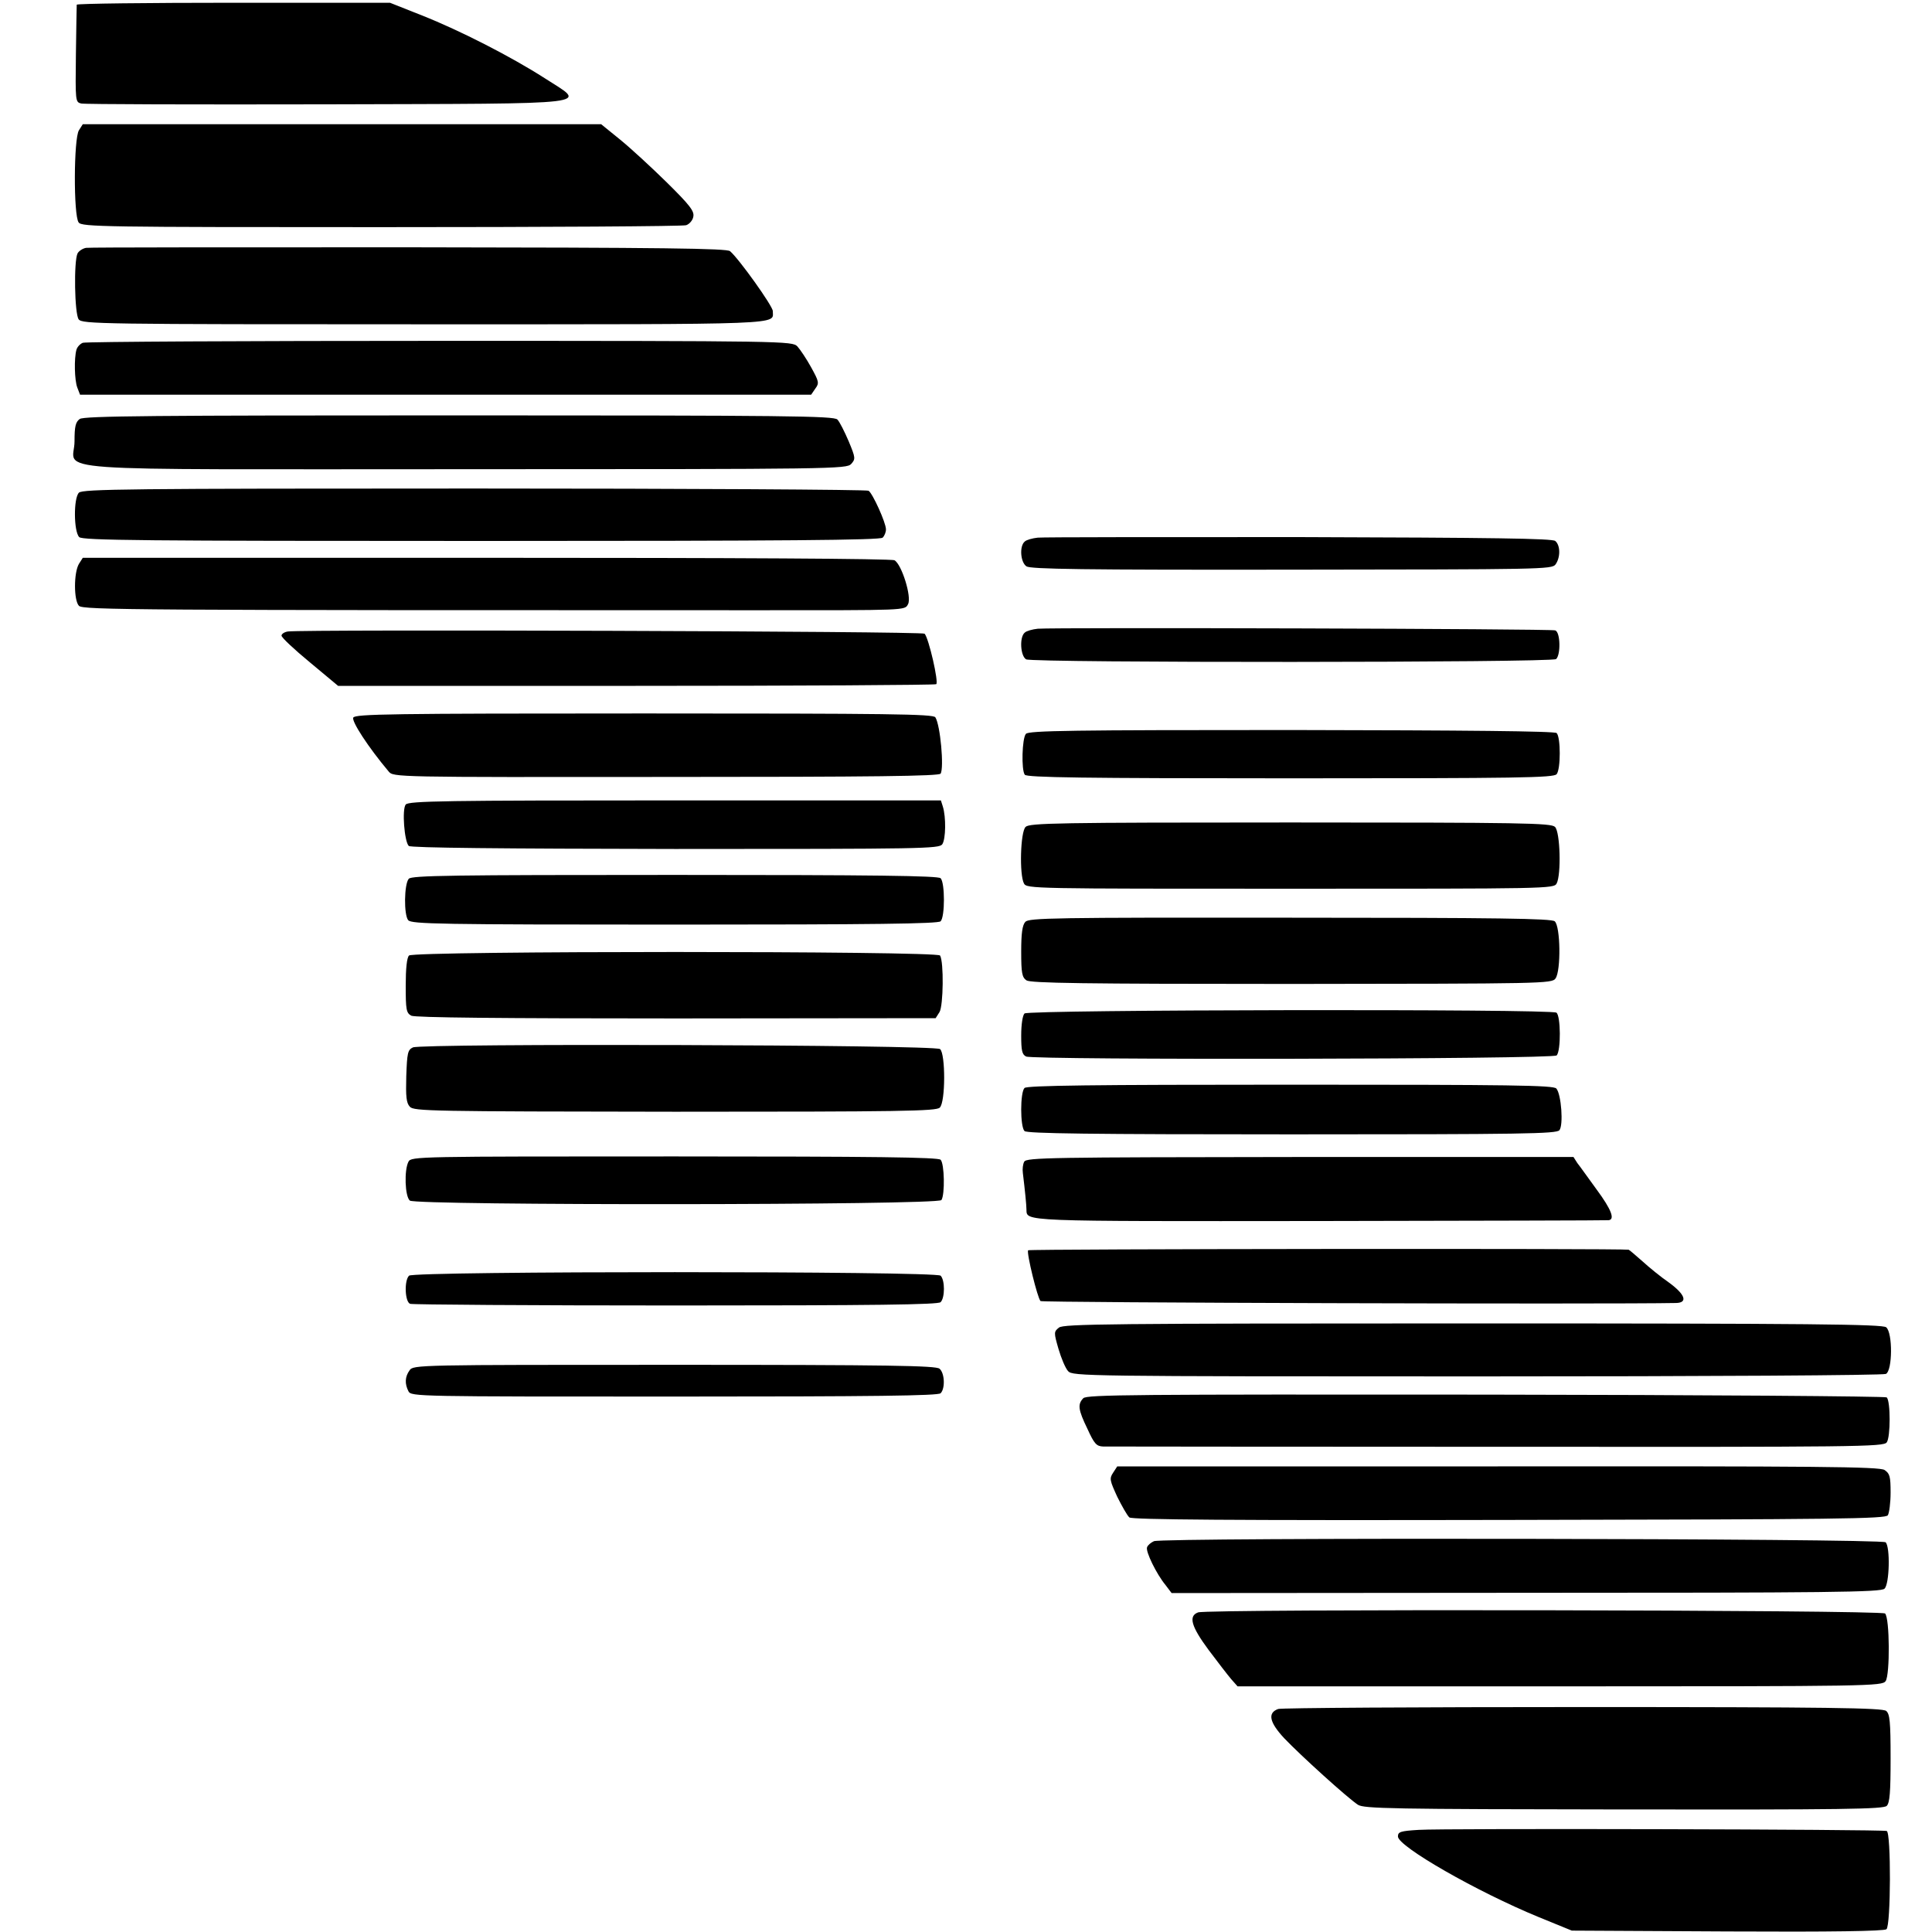
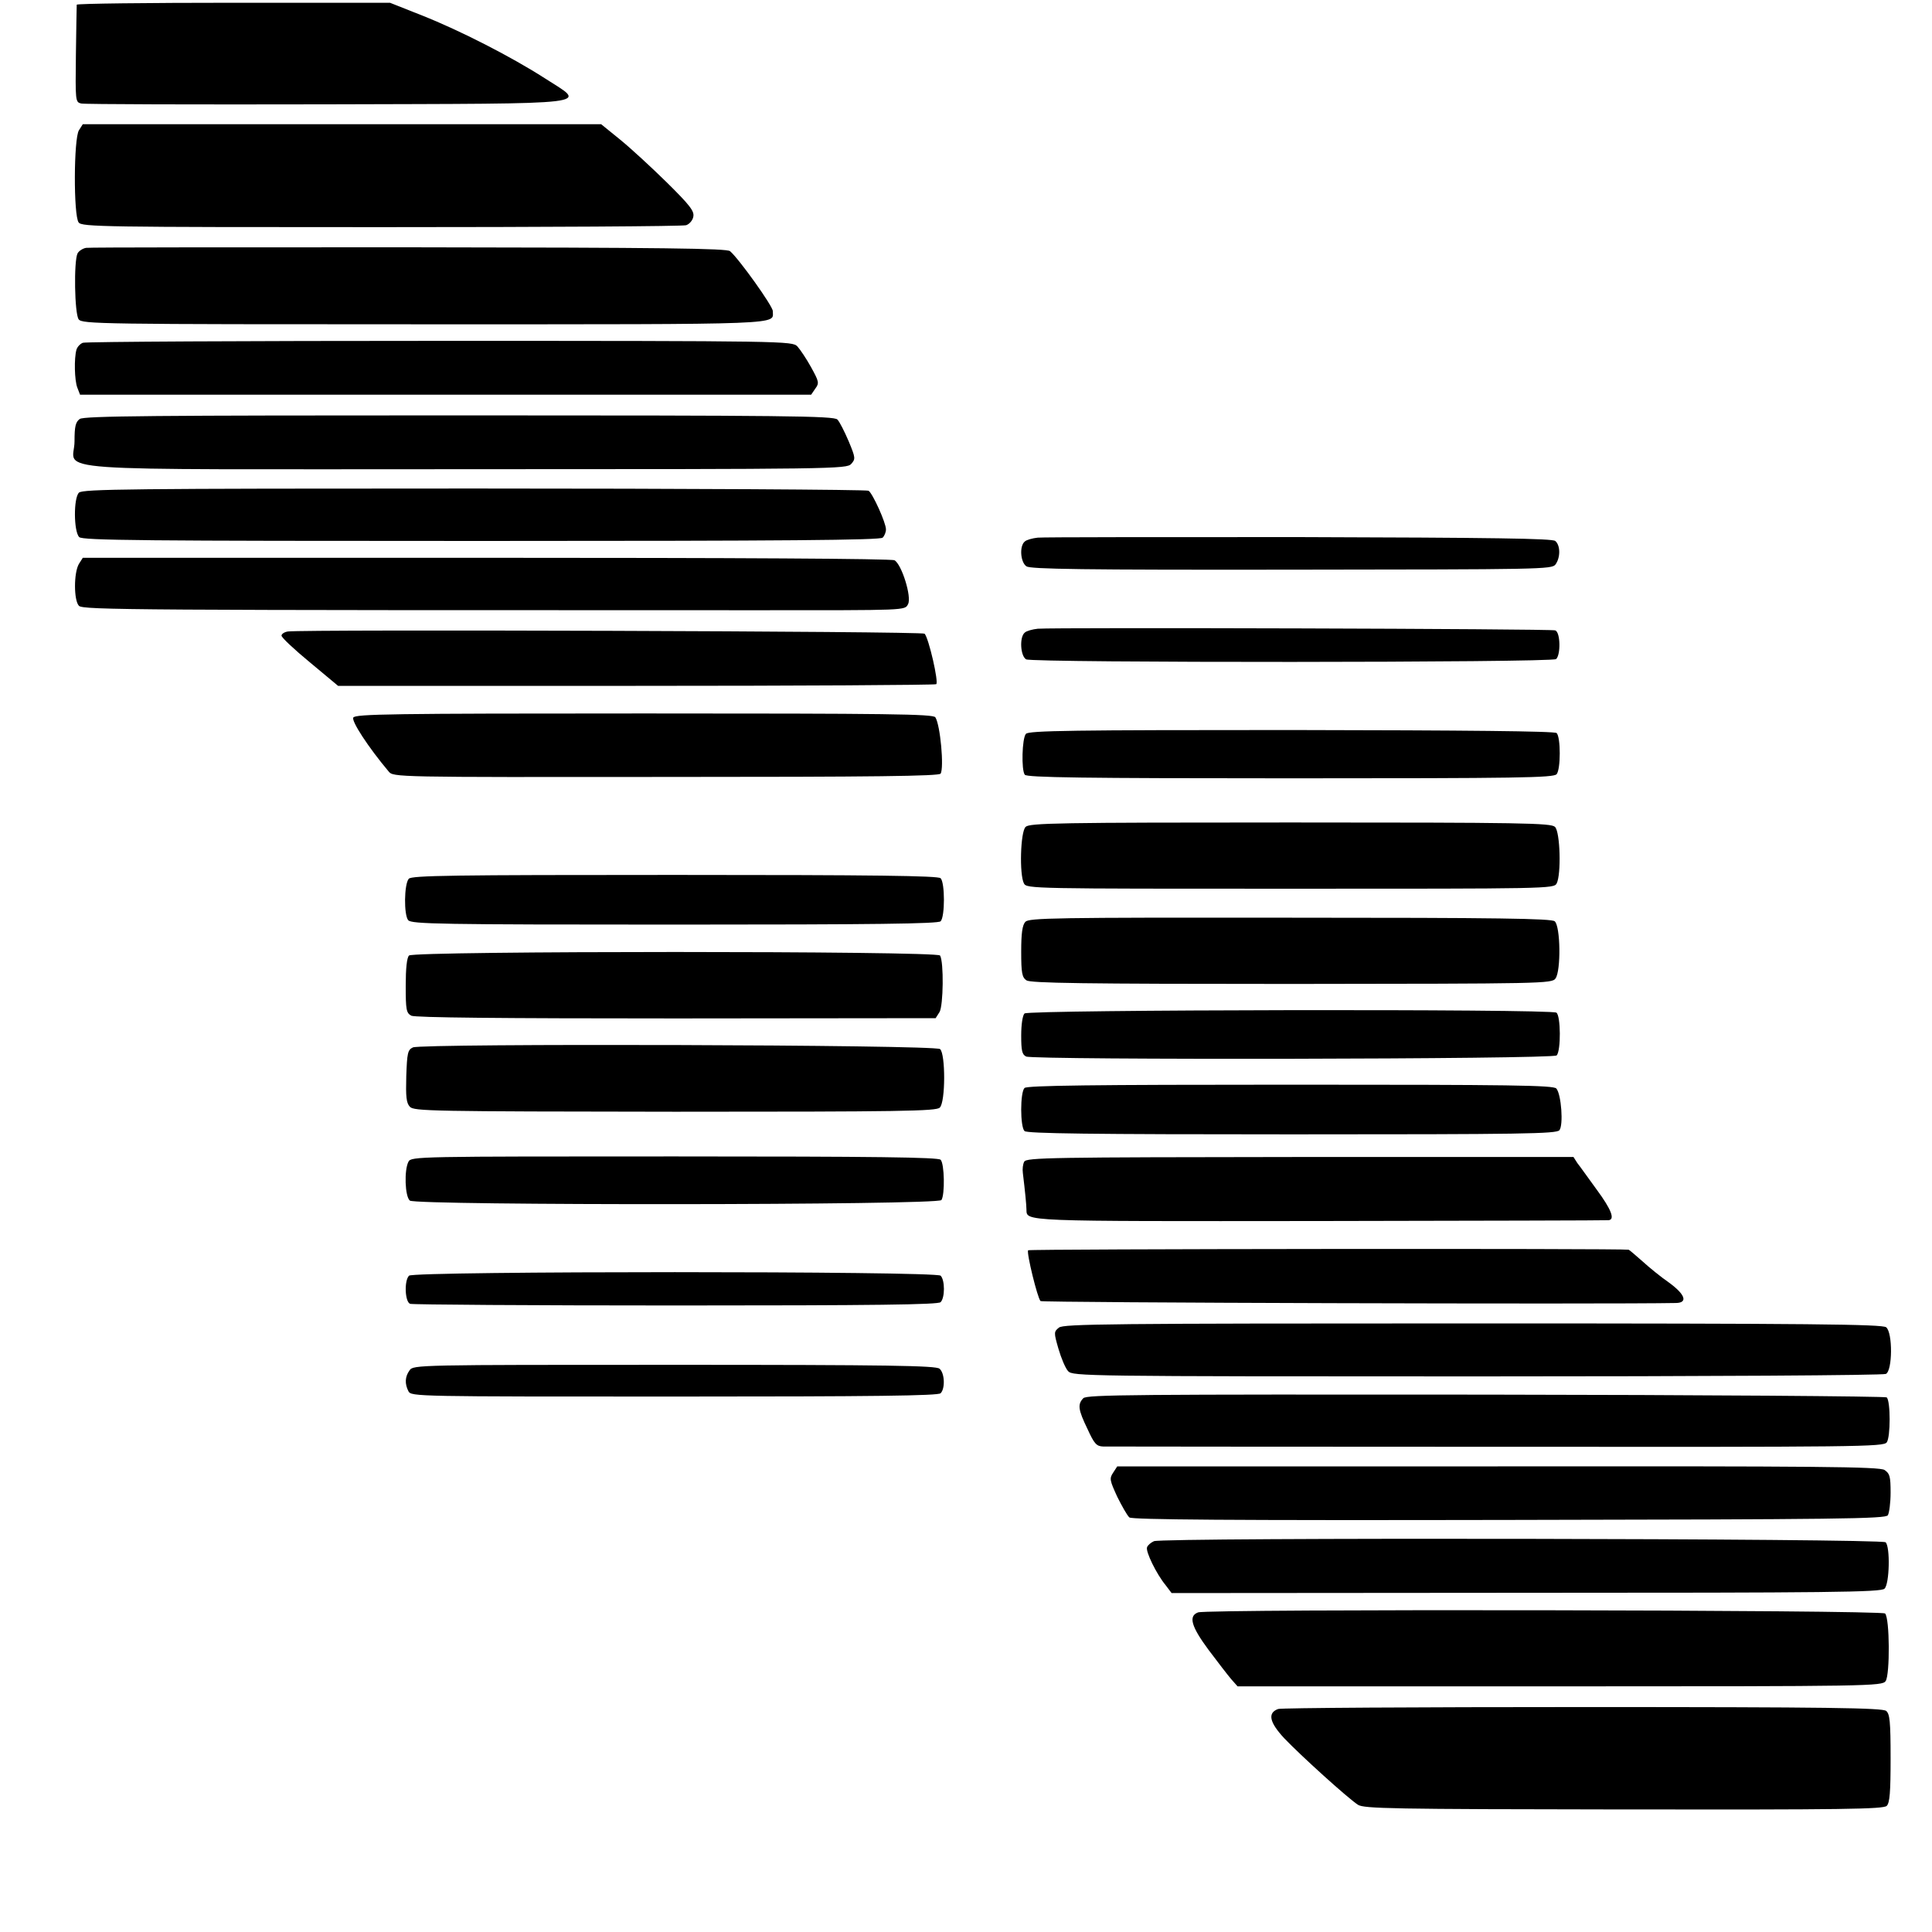
<svg xmlns="http://www.w3.org/2000/svg" version="1.0" width="700pt" height="700pt" viewBox="0 0 700 700" preserveAspectRatio="xMidYMid meet">
  <g transform="translate(0,700) scale(0.1,-0.1)" fill="#000000" stroke="none">
    <path d="M278 6983 c0 -5 -2 -86 -3 -181 -2 -168 -2 -172 19 -177 11 -3 412 -4 891 -3 1003 3 941 -4 788 95 -120 77 -305 172 -444 227 l-116 46 -566 0 c-312 0 -568 -3 -569 -7z" />
    <path d="M286 6528 c-19 -30 -20 -309 -1 -334 11 -16 92 -17 1096 -17 596 0 1094 3 1105 7 12 4 24 18 26 31 4 20 -12 41 -96 124 -56 55 -132 125 -169 155 l-69 56 -939 0 -939 0 -14 -22z" />
    <path d="M312 6102 c-12 -2 -26 -11 -31 -20 -14 -28 -11 -218 4 -239 13 -17 74 -18 1255 -18 1335 0 1259 -2 1260 48 0 18 -123 190 -155 217 -12 10 -235 13 -1163 14 -631 0 -1157 0 -1170 -2z" />
    <path d="M300 5758 c-10 -4 -20 -15 -23 -25 -9 -32 -7 -111 3 -137 l10 -26 1324 0 1325 0 15 22 c15 20 13 26 -15 77 -17 31 -40 65 -50 76 -19 19 -38 20 -1295 20 -701 0 -1284 -3 -1294 -7z" />
    <path d="M289 5482 c-15 -11 -19 -26 -19 -81 0 -113 -164 -101 1417 -101 1341 0 1380 1 1397 19 16 18 16 22 -9 82 -15 35 -33 71 -41 79 -13 13 -184 15 -1371 15 -1100 0 -1359 -2 -1374 -13z" />
    <path d="M286 5215 c-20 -20 -19 -141 1 -161 12 -12 230 -14 1457 -14 1108 0 1445 3 1454 12 7 7 12 20 12 30 0 24 -48 130 -63 140 -7 4 -650 8 -1429 8 -1253 0 -1418 -2 -1432 -15z" />
    <path d="M3760 5052 c-19 -2 -41 -8 -47 -14 -20 -16 -16 -75 6 -90 15 -10 200 -13 961 -12 906 1 943 1 956 19 18 25 18 69 -1 85 -11 9 -222 12 -927 14 -502 0 -929 0 -948 -2z" />
    <path d="M286 4957 c-19 -32 -19 -132 0 -152 15 -15 192 -16 2459 -16 543 0 533 -1 545 22 14 26 -23 144 -49 159 -11 6 -576 9 -1480 9 l-1461 0 -14 -22z" />
    <path d="M3760 4722 c-19 -2 -41 -8 -47 -14 -20 -16 -16 -85 5 -97 25 -13 1903 -12 1920 1 17 15 16 97 -3 104 -15 6 -1815 11 -1875 6z" />
    <path d="M1043 4712 c-13 -2 -23 -9 -23 -15 0 -7 46 -50 103 -97 l102 -85 1078 0 c594 0 1083 3 1089 6 10 6 -27 167 -42 183 -9 9 -2250 16 -2307 8z" />
    <path d="M1280 4400 c-7 -13 54 -107 128 -195 17 -21 21 -21 1005 -20 759 0 989 3 995 12 13 21 -1 176 -19 204 -7 12 -167 14 -1055 14 -919 0 -1047 -2 -1054 -15z" />
    <path d="M3717 4341 c-14 -16 -17 -131 -4 -148 7 -10 212 -13 962 -13 829 0 954 2 965 15 15 18 15 134 0 149 -7 7 -327 10 -961 11 -789 0 -953 -2 -962 -14z" />
-     <path d="M1470 4085 c-14 -17 -5 -134 11 -150 7 -7 337 -10 965 -11 902 0 956 1 968 17 13 19 14 99 2 137 l-7 22 -963 0 c-833 0 -965 -2 -976 -15z" />
    <path d="M3716 4004 c-19 -18 -23 -173 -6 -205 10 -19 32 -19 965 -19 933 0 955 0 965 19 17 32 13 187 -6 205 -14 14 -115 16 -959 16 -844 0 -945 -2 -959 -16z" />
    <path d="M1481 3816 c-17 -20 -18 -131 -2 -150 12 -14 113 -16 965 -16 727 0 955 3 964 12 16 16 16 140 0 156 -9 9 -237 12 -964 12 -805 0 -953 -2 -963 -14z" />
    <path d="M3715 3660 c-11 -12 -15 -42 -15 -108 0 -77 3 -93 19 -104 15 -10 201 -13 961 -13 912 1 943 1 956 20 20 28 18 189 -3 207 -13 10 -199 13 -960 13 -858 1 -945 -1 -958 -15z" />
    <path d="M1482 3538 c-8 -8 -12 -47 -12 -110 0 -86 2 -98 20 -108 13 -7 322 -10 960 -10 l940 1 14 22 c14 23 16 182 2 205 -11 17 -1907 17 -1924 0z" />
    <path d="M3712 3328 c-7 -7 -12 -40 -12 -80 0 -54 3 -69 18 -76 26 -13 1908 -10 1922 4 16 16 15 145 -1 155 -23 14 -1913 11 -1927 -3z" />
    <path d="M1496 3205 c-19 -9 -21 -21 -24 -104 -2 -74 0 -97 13 -111 15 -16 75 -17 961 -18 819 0 947 2 959 15 21 20 21 195 1 212 -19 16 -1879 21 -1910 6z" />
    <path d="M3712 3058 c-16 -16 -16 -140 0 -156 9 -9 238 -12 969 -12 839 0 958 2 969 15 15 18 7 130 -11 151 -10 12 -162 14 -963 14 -718 0 -955 -3 -964 -12z" />
    <path d="M1480 2791 c-16 -30 -13 -126 5 -141 22 -18 1914 -17 1926 2 13 20 11 132 -3 146 -9 9 -237 12 -965 12 -931 0 -953 0 -963 -19z" />
    <path d="M3711 2791 c-5 -9 -7 -27 -5 -41 8 -66 13 -117 13 -132 2 -44 -30 -43 1062 -42 569 1 1040 2 1047 3 24 2 11 38 -43 111 -30 41 -61 85 -70 96 l-14 22 -991 0 c-903 -1 -991 -2 -999 -17z" />
    <path d="M3725 2470 c-6 -10 34 -173 45 -184 6 -6 2054 -12 2303 -7 43 1 33 31 -26 74 -29 20 -72 55 -96 77 -25 22 -47 41 -50 42 -20 5 -2173 3 -2176 -2z" />
    <path d="M1482 2378 c-18 -18 -15 -95 4 -102 9 -3 442 -6 963 -6 723 0 950 3 959 12 16 16 16 80 0 96 -17 17 -1909 17 -1926 0z" />
    <path d="M3837 2190 c-19 -15 -19 -18 -2 -77 10 -34 25 -70 35 -81 17 -18 55 -19 1481 -19 845 0 1471 4 1482 9 24 12 25 149 1 169 -14 11 -264 14 -1497 14 -1322 0 -1483 -2 -1500 -15z" />
    <path d="M1484 2035 c-17 -23 -18 -49 -4 -76 10 -19 32 -19 963 -19 728 0 956 3 965 12 17 17 15 73 -4 89 -14 11 -180 14 -962 14 -929 0 -945 0 -958 -20z" />
    <path d="M3925 1934 c-21 -22 -19 -41 15 -111 25 -55 33 -63 57 -64 15 0 658 -1 1427 -1 1318 -1 1400 0 1412 16 14 19 14 149 0 163 -4 4 -658 9 -1452 10 -1275 1 -1446 0 -1459 -13z" />
    <path d="M4033 1664 c-14 -21 -12 -28 15 -87 17 -34 36 -68 44 -75 11 -8 355 -11 1376 -9 1199 2 1364 4 1372 17 5 8 10 45 10 82 0 59 -3 69 -22 82 -20 12 -234 14 -1401 13 l-1379 0 -15 -23z" />
    <path d="M4181 1416 c-11 -5 -22 -14 -25 -22 -6 -15 34 -97 67 -137 l22 -29 1284 1 c1101 0 1287 2 1299 15 18 17 21 151 4 168 -14 14 -2620 18 -2651 4z" />
    <path d="M4341 1158 c-36 -13 -25 -51 38 -136 33 -44 70 -92 82 -106 l23 -26 1167 0 c1128 0 1168 1 1181 19 16 23 15 228 -2 245 -13 13 -2454 17 -2489 4z" />
    <path d="M4631 808 c-39 -14 -32 -48 22 -106 59 -62 229 -216 267 -241 22 -14 118 -16 963 -17 797 -1 941 1 953 13 11 11 14 50 14 172 0 134 -3 161 -16 172 -14 11 -206 14 -1101 14 -596 0 -1092 -3 -1102 -7z" />
-     <path d="M5140 370 c-66 -4 -75 -7 -75 -24 0 -36 286 -200 510 -292 l120 -49 564 -3 c378 -2 567 1 576 8 16 14 17 350 1 356 -16 6 -1607 10 -1696 4z" />
  </g>
</svg>